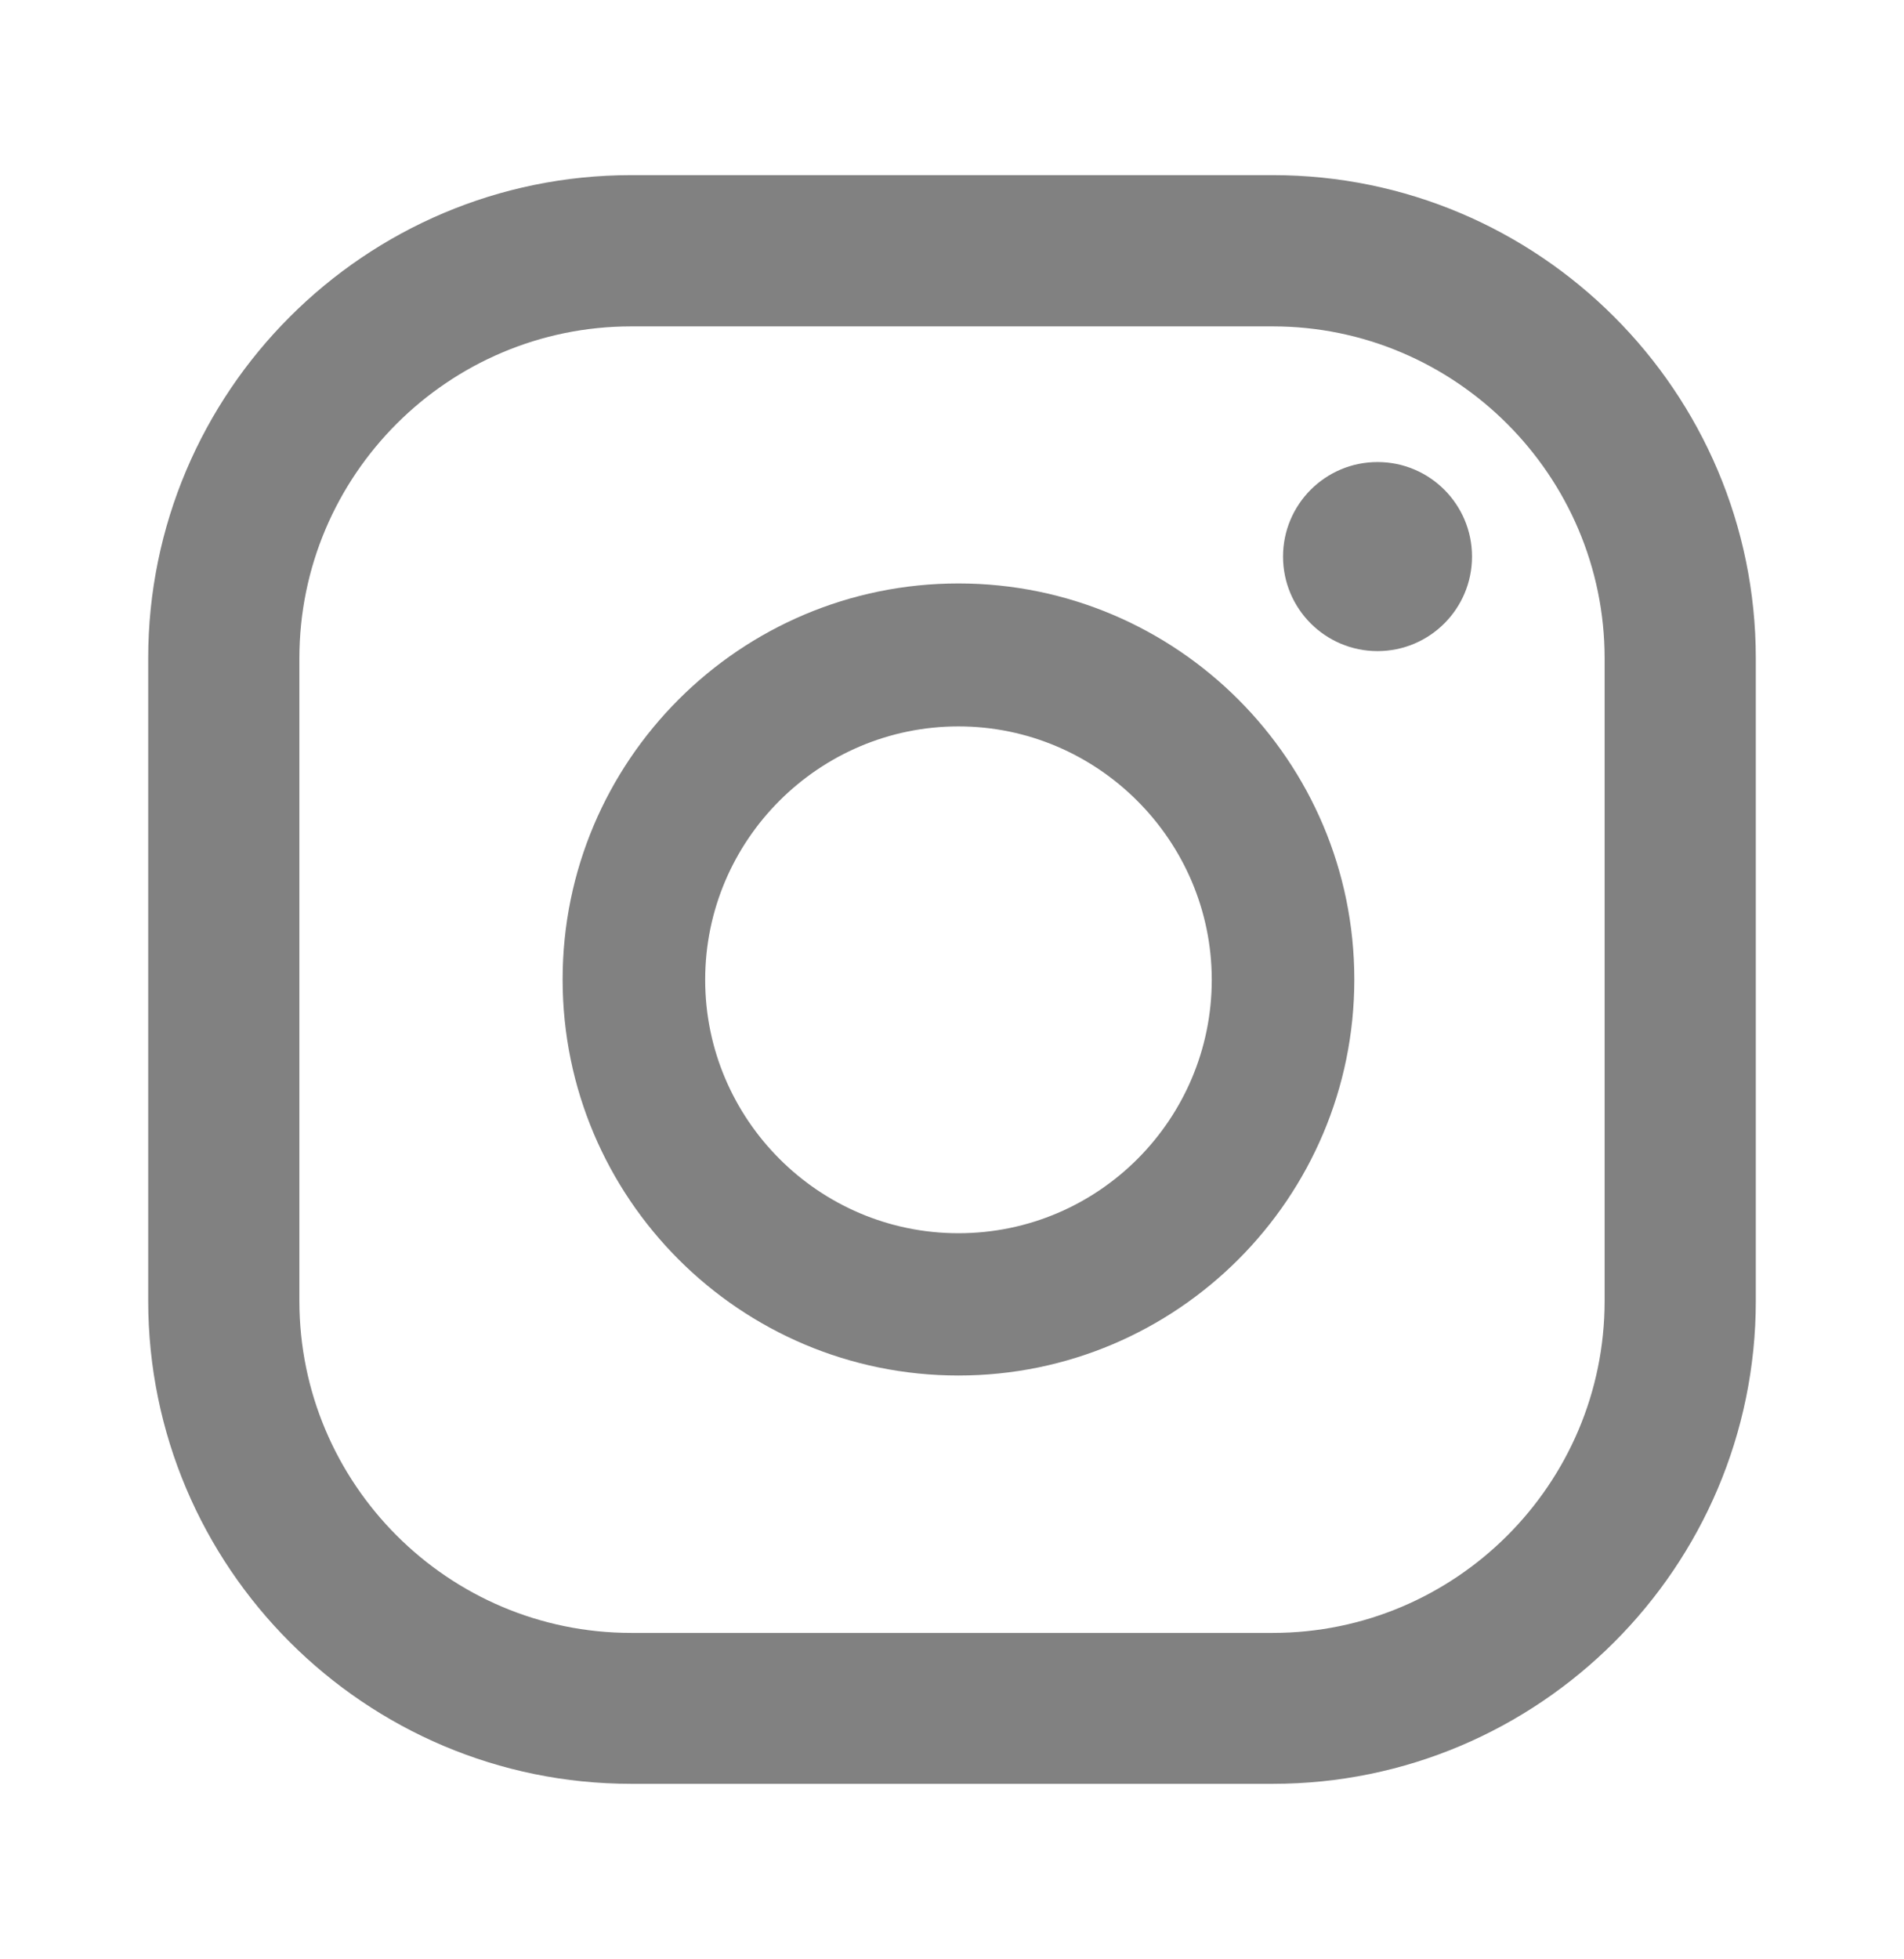
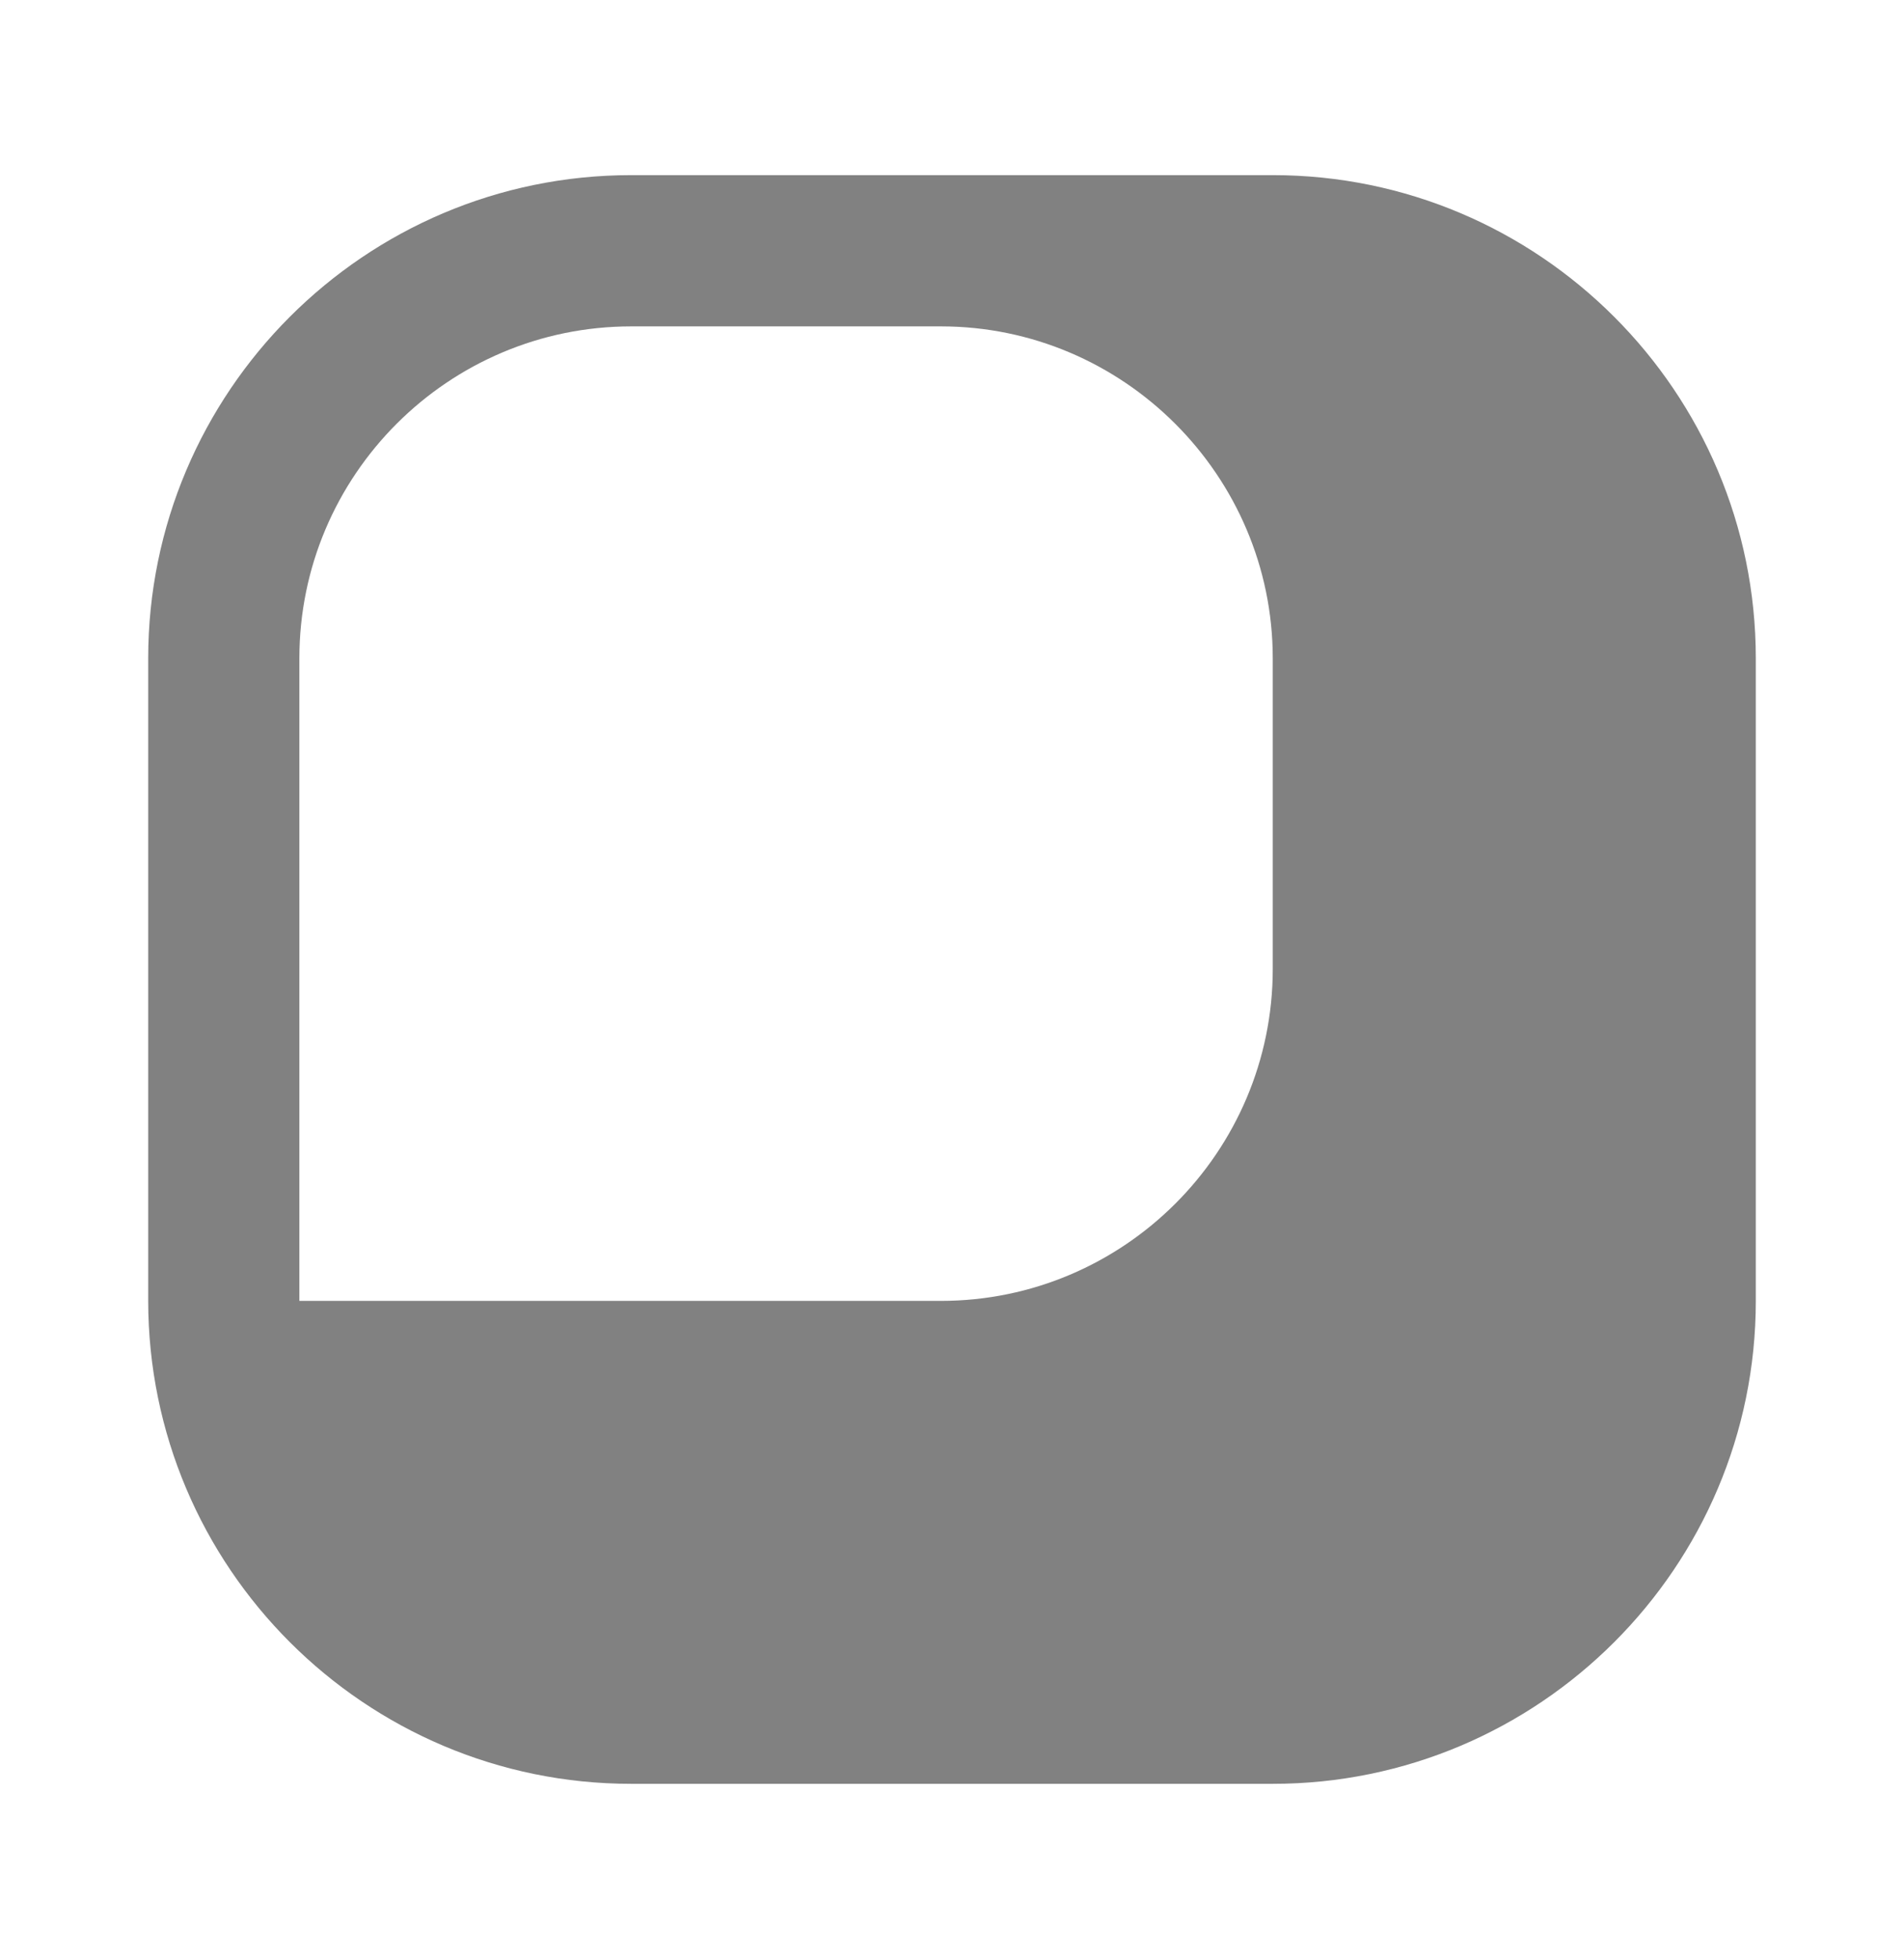
<svg xmlns="http://www.w3.org/2000/svg" version="1.1" id="Design" x="0px" y="0px" viewBox="0 0 574.3 590.5" style="enable-background:new 0 0 574.3 590.5;" xml:space="preserve">
  <style type="text/css">
	.st0{fill:#818181;}
</style>
  <g>
    <g>
      <circle class="st0" cx="415.5" cy="167.8" r="28.5" />
-       <path class="st0" d="M289.1,175.9c-65.9,0-119.4,53.5-119.4,119.4s53.5,119.4,119.4,119.4s119.4-53.5,119.4-119.4    S355,175.9,289.1,175.9z M289.1,371.8c-42.2,0-76.4-34.4-76.4-76.4c0-42.2,34.4-76.4,76.4-76.4s76.4,34.4,76.4,76.4    S331.4,371.8,289.1,371.8z" />
      <g>
-         <path class="st0" d="M383.9,537.8H190.4c-80.3,0-145.7-65.3-145.7-145.7V198.5c0-80.3,65.3-145.7,145.7-145.7h193.5     c80.3,0,145.7,65.3,145.7,145.7v193.7C529.6,472.5,464.2,537.8,383.9,537.8z M190.4,98.4c-55.1,0-100.1,44.8-100.1,100.1v193.7     c0,55.1,44.8,100.1,100.1,100.1h193.5c55.1,0,100.1-44.8,100.1-100.1V198.5c0-55.1-45-100.1-100.1-100.1H190.4z" />
+         <path class="st0" d="M383.9,537.8H190.4c-80.3,0-145.7-65.3-145.7-145.7V198.5c0-80.3,65.3-145.7,145.7-145.7h193.5     c80.3,0,145.7,65.3,145.7,145.7v193.7C529.6,472.5,464.2,537.8,383.9,537.8z M190.4,98.4c-55.1,0-100.1,44.8-100.1,100.1v193.7     h193.5c55.1,0,100.1-44.8,100.1-100.1V198.5c0-55.1-45-100.1-100.1-100.1H190.4z" />
      </g>
    </g>
  </g>
</svg>